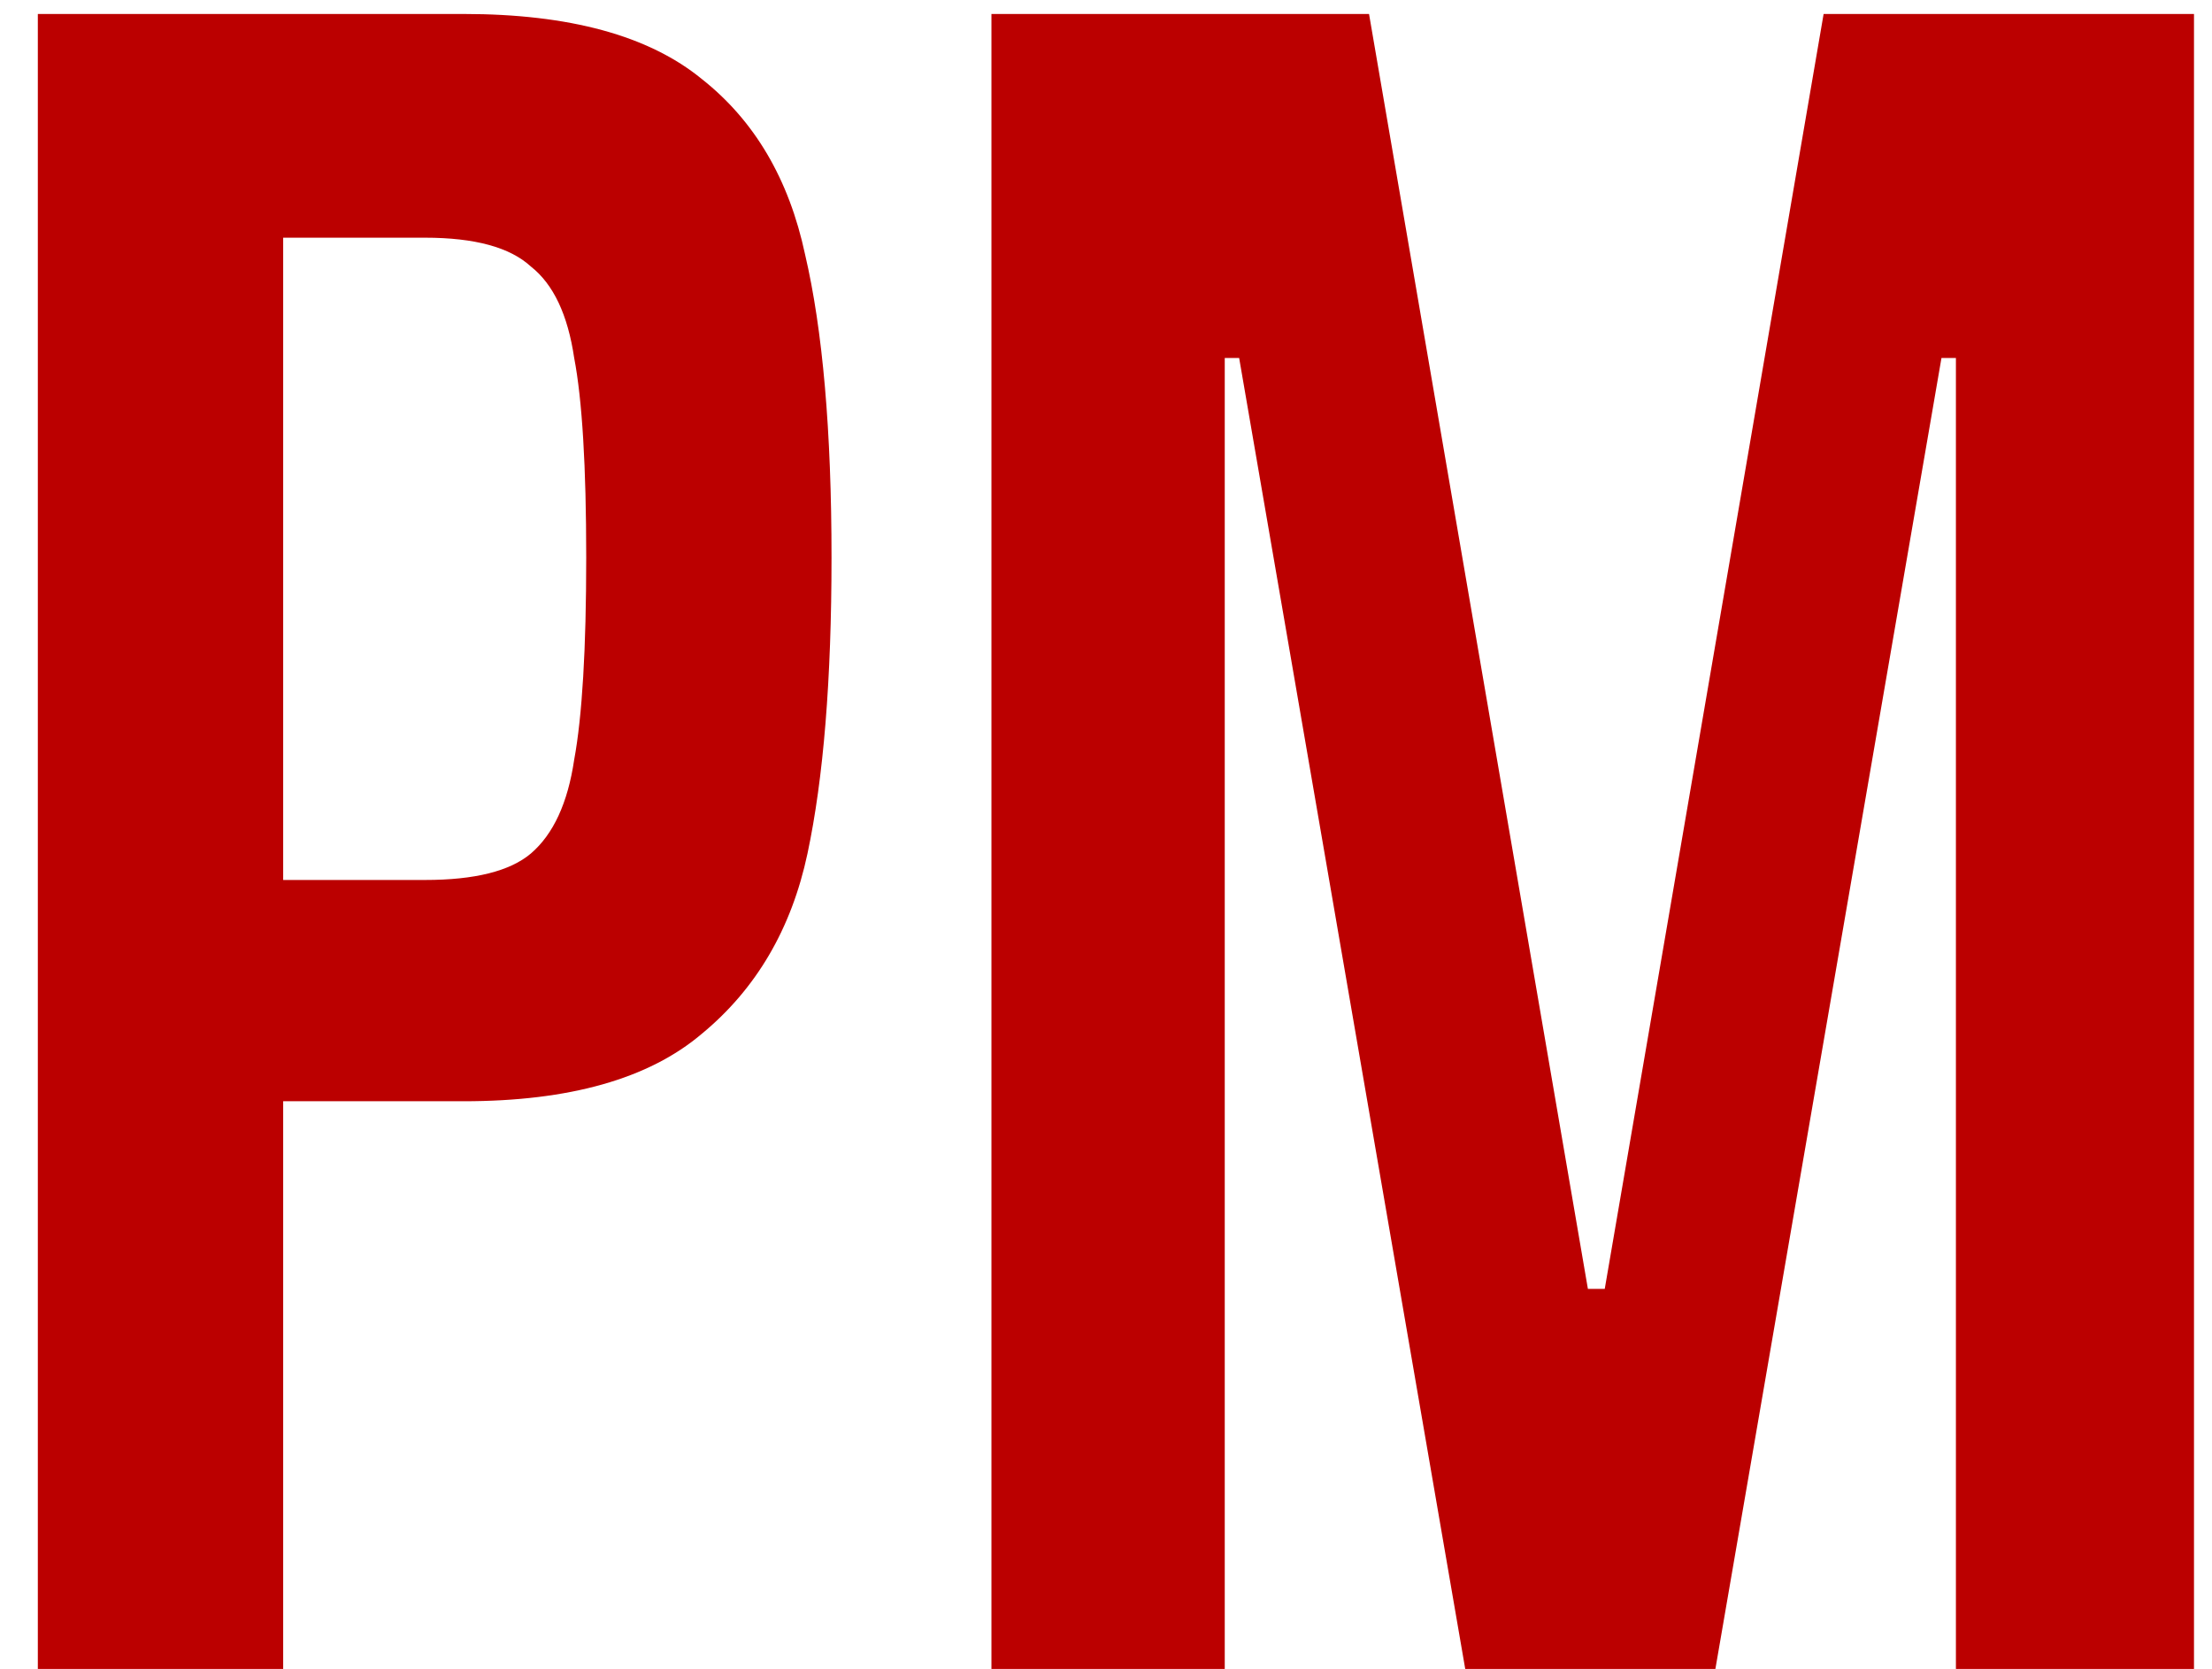
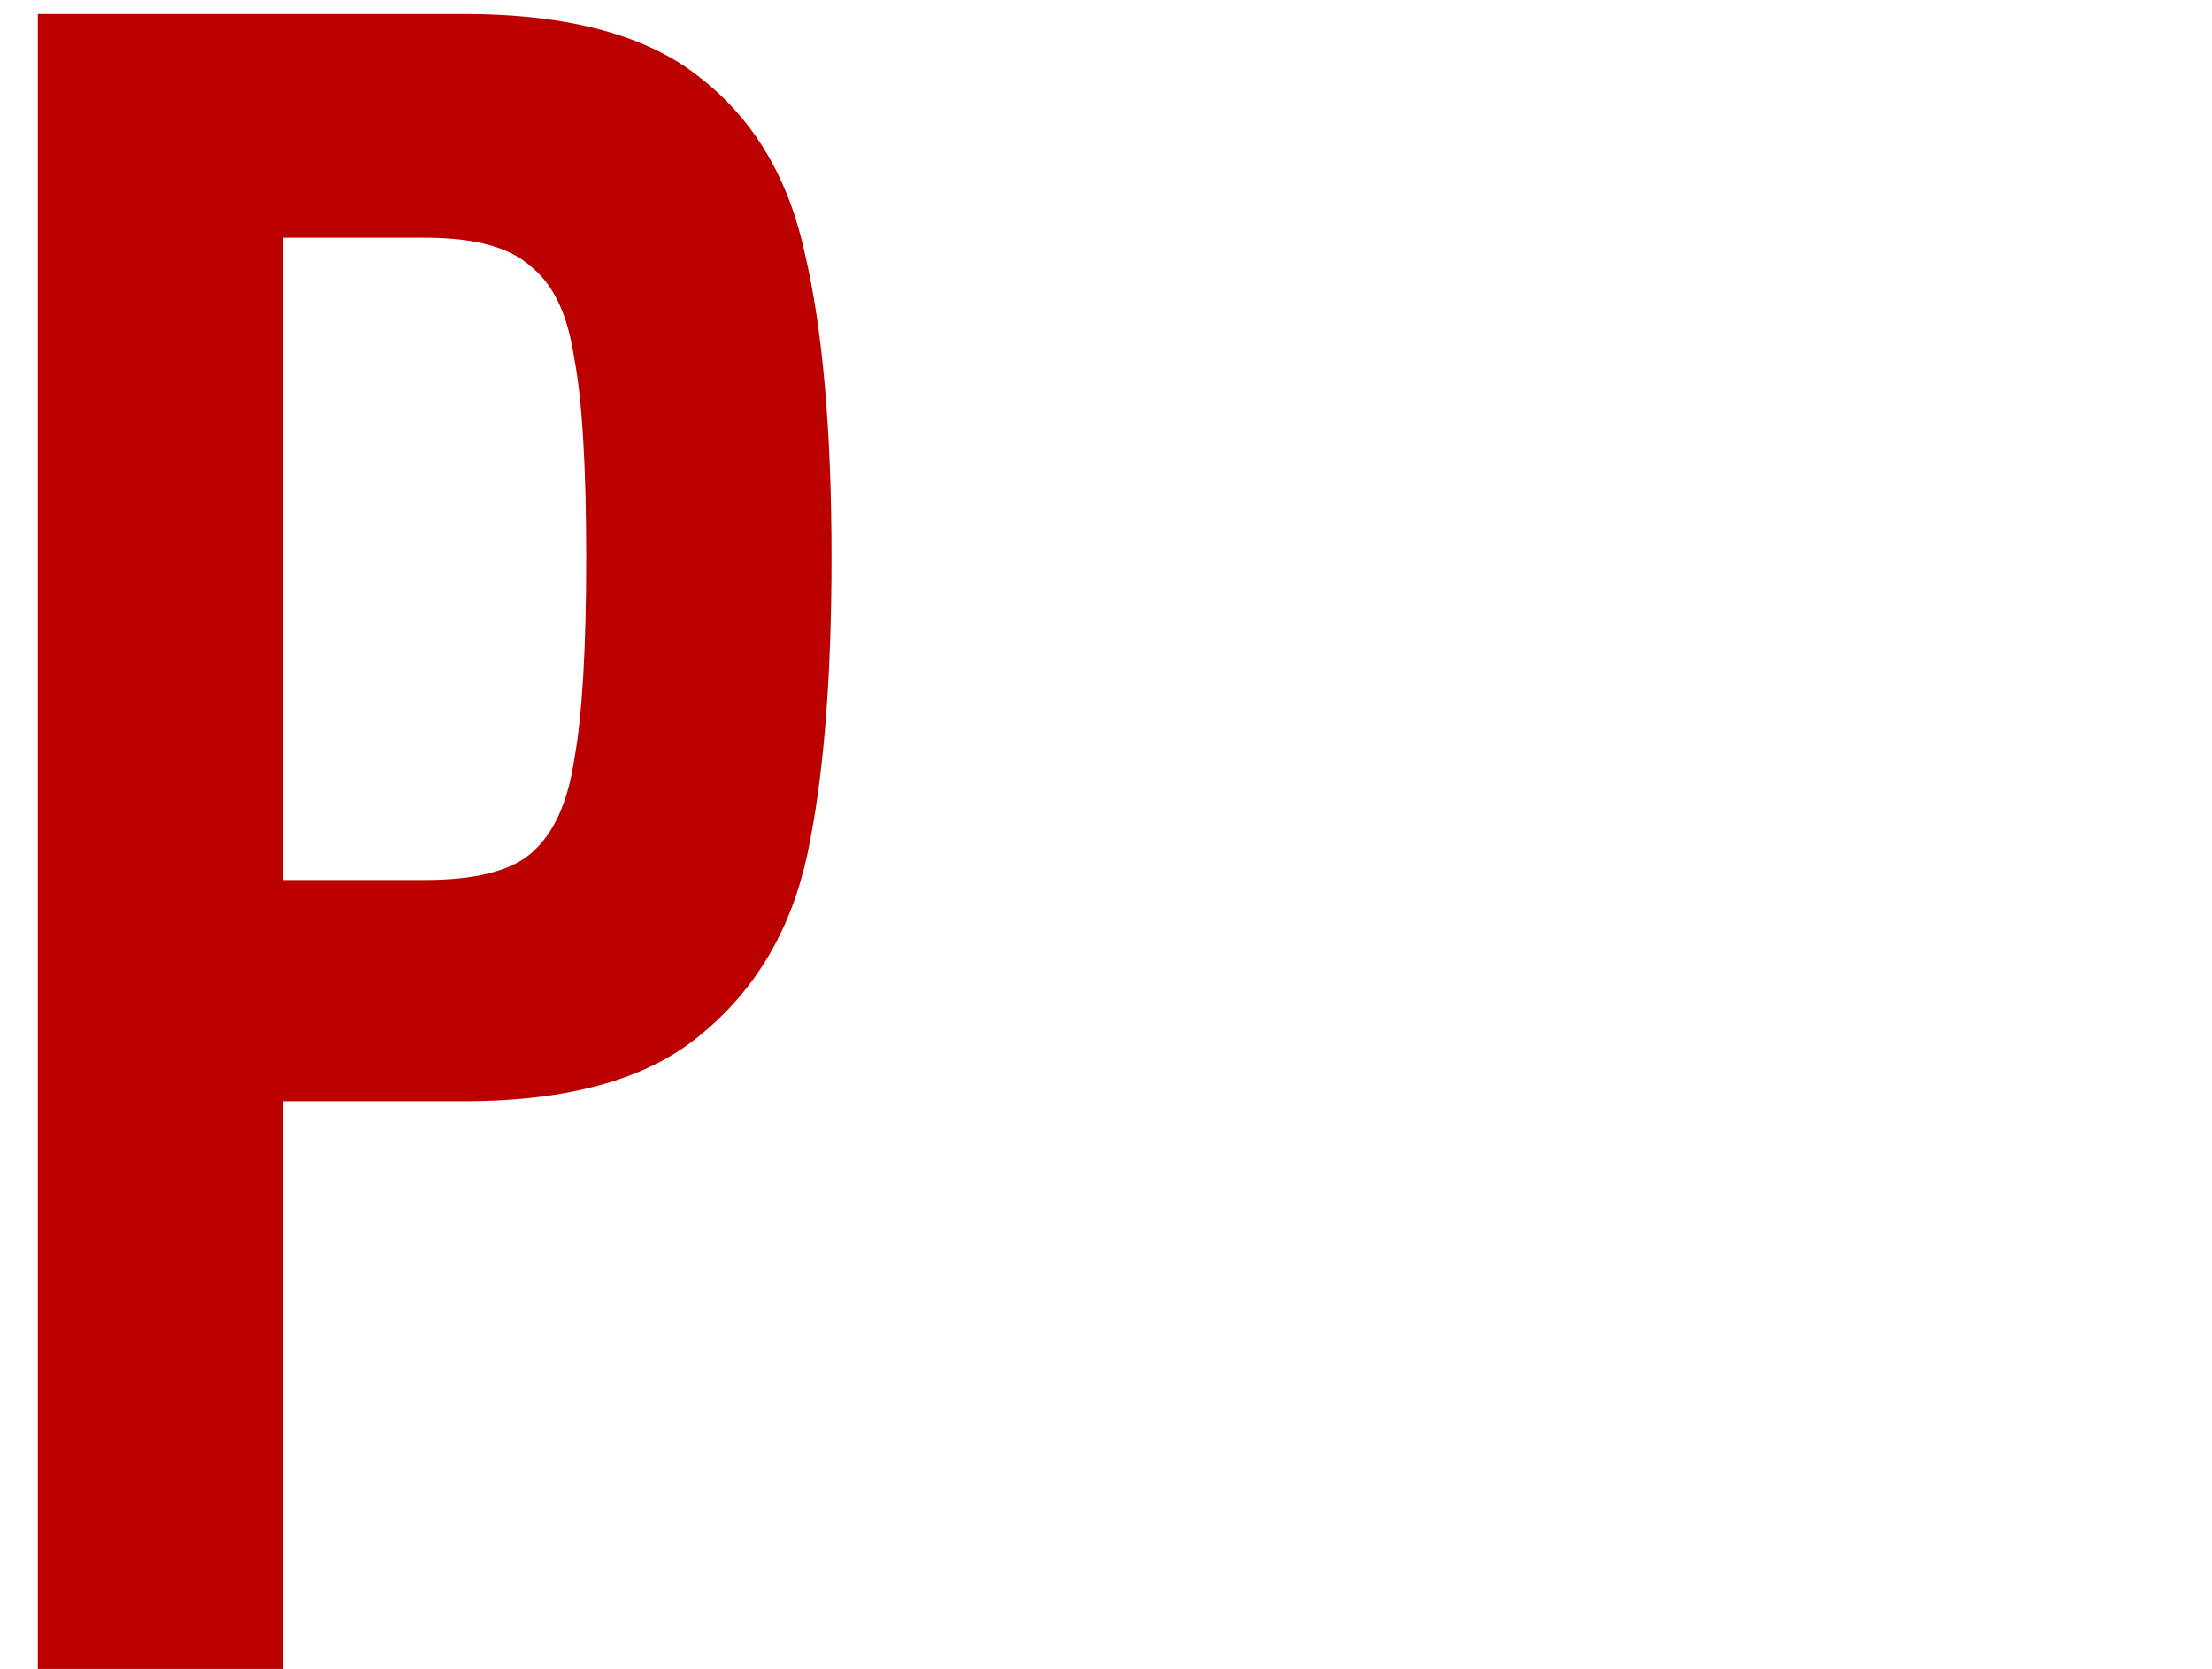
<svg xmlns="http://www.w3.org/2000/svg" width="57" height="43" viewBox="0 0 57 43" fill="none">
  <path d="M0.975 0.36H11.945C14.672 0.36 16.717 0.918 18.081 2.033C19.444 3.107 20.332 4.616 20.746 6.558C21.2 8.499 21.427 11.102 21.427 14.367C21.427 17.507 21.221 20.048 20.808 21.99C20.395 23.932 19.485 25.481 18.081 26.638C16.717 27.795 14.672 28.373 11.945 28.373H7.297V43H0.975V0.36ZM10.953 22.672C12.234 22.672 13.143 22.444 13.68 21.99C14.259 21.494 14.631 20.688 14.796 19.573C15.002 18.457 15.106 16.722 15.106 14.367C15.106 12.011 15.002 10.297 14.796 9.223C14.631 8.107 14.259 7.322 13.68 6.867C13.143 6.372 12.234 6.124 10.953 6.124H7.297V22.672H10.953Z" fill="#BB0000" />
-   <path d="M50.401 43V9.223H50.029L44.203 43H37.757L31.931 9.223H31.56V43H25.548V0.36H35.278L40.918 33.208H41.352L46.992 0.36H56.536V43H50.401Z" fill="#BB0000" />
</svg>